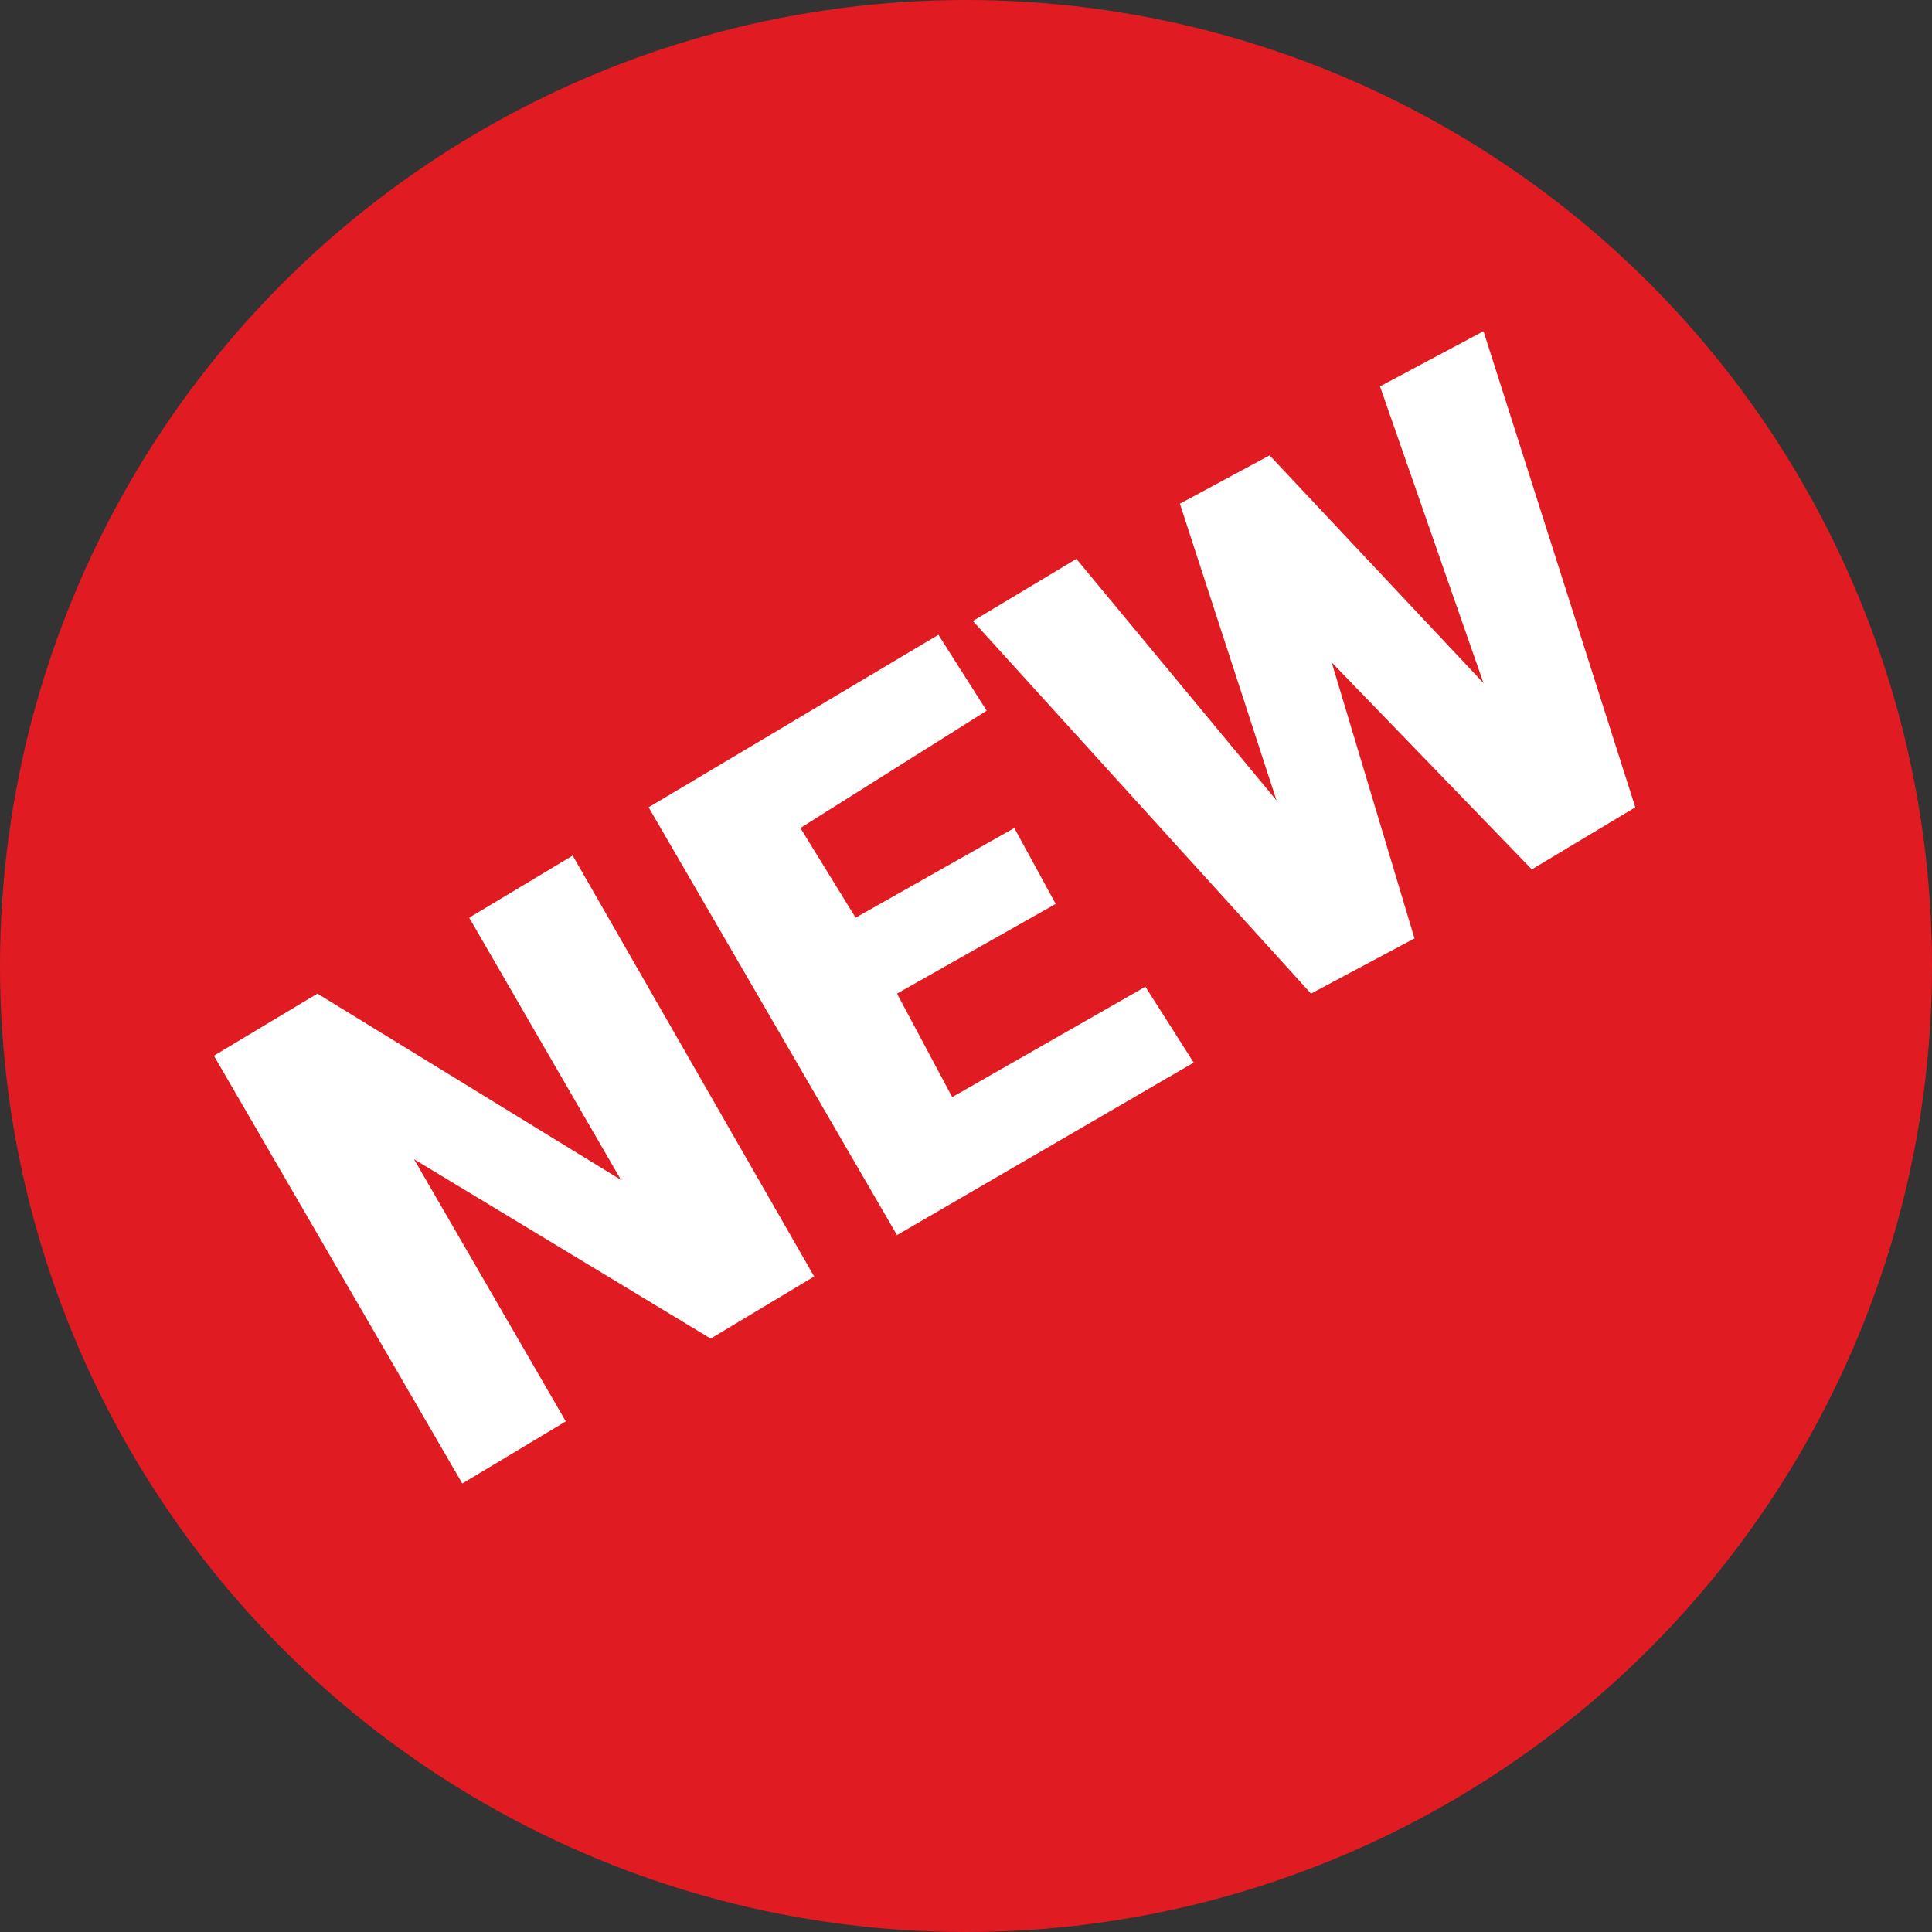
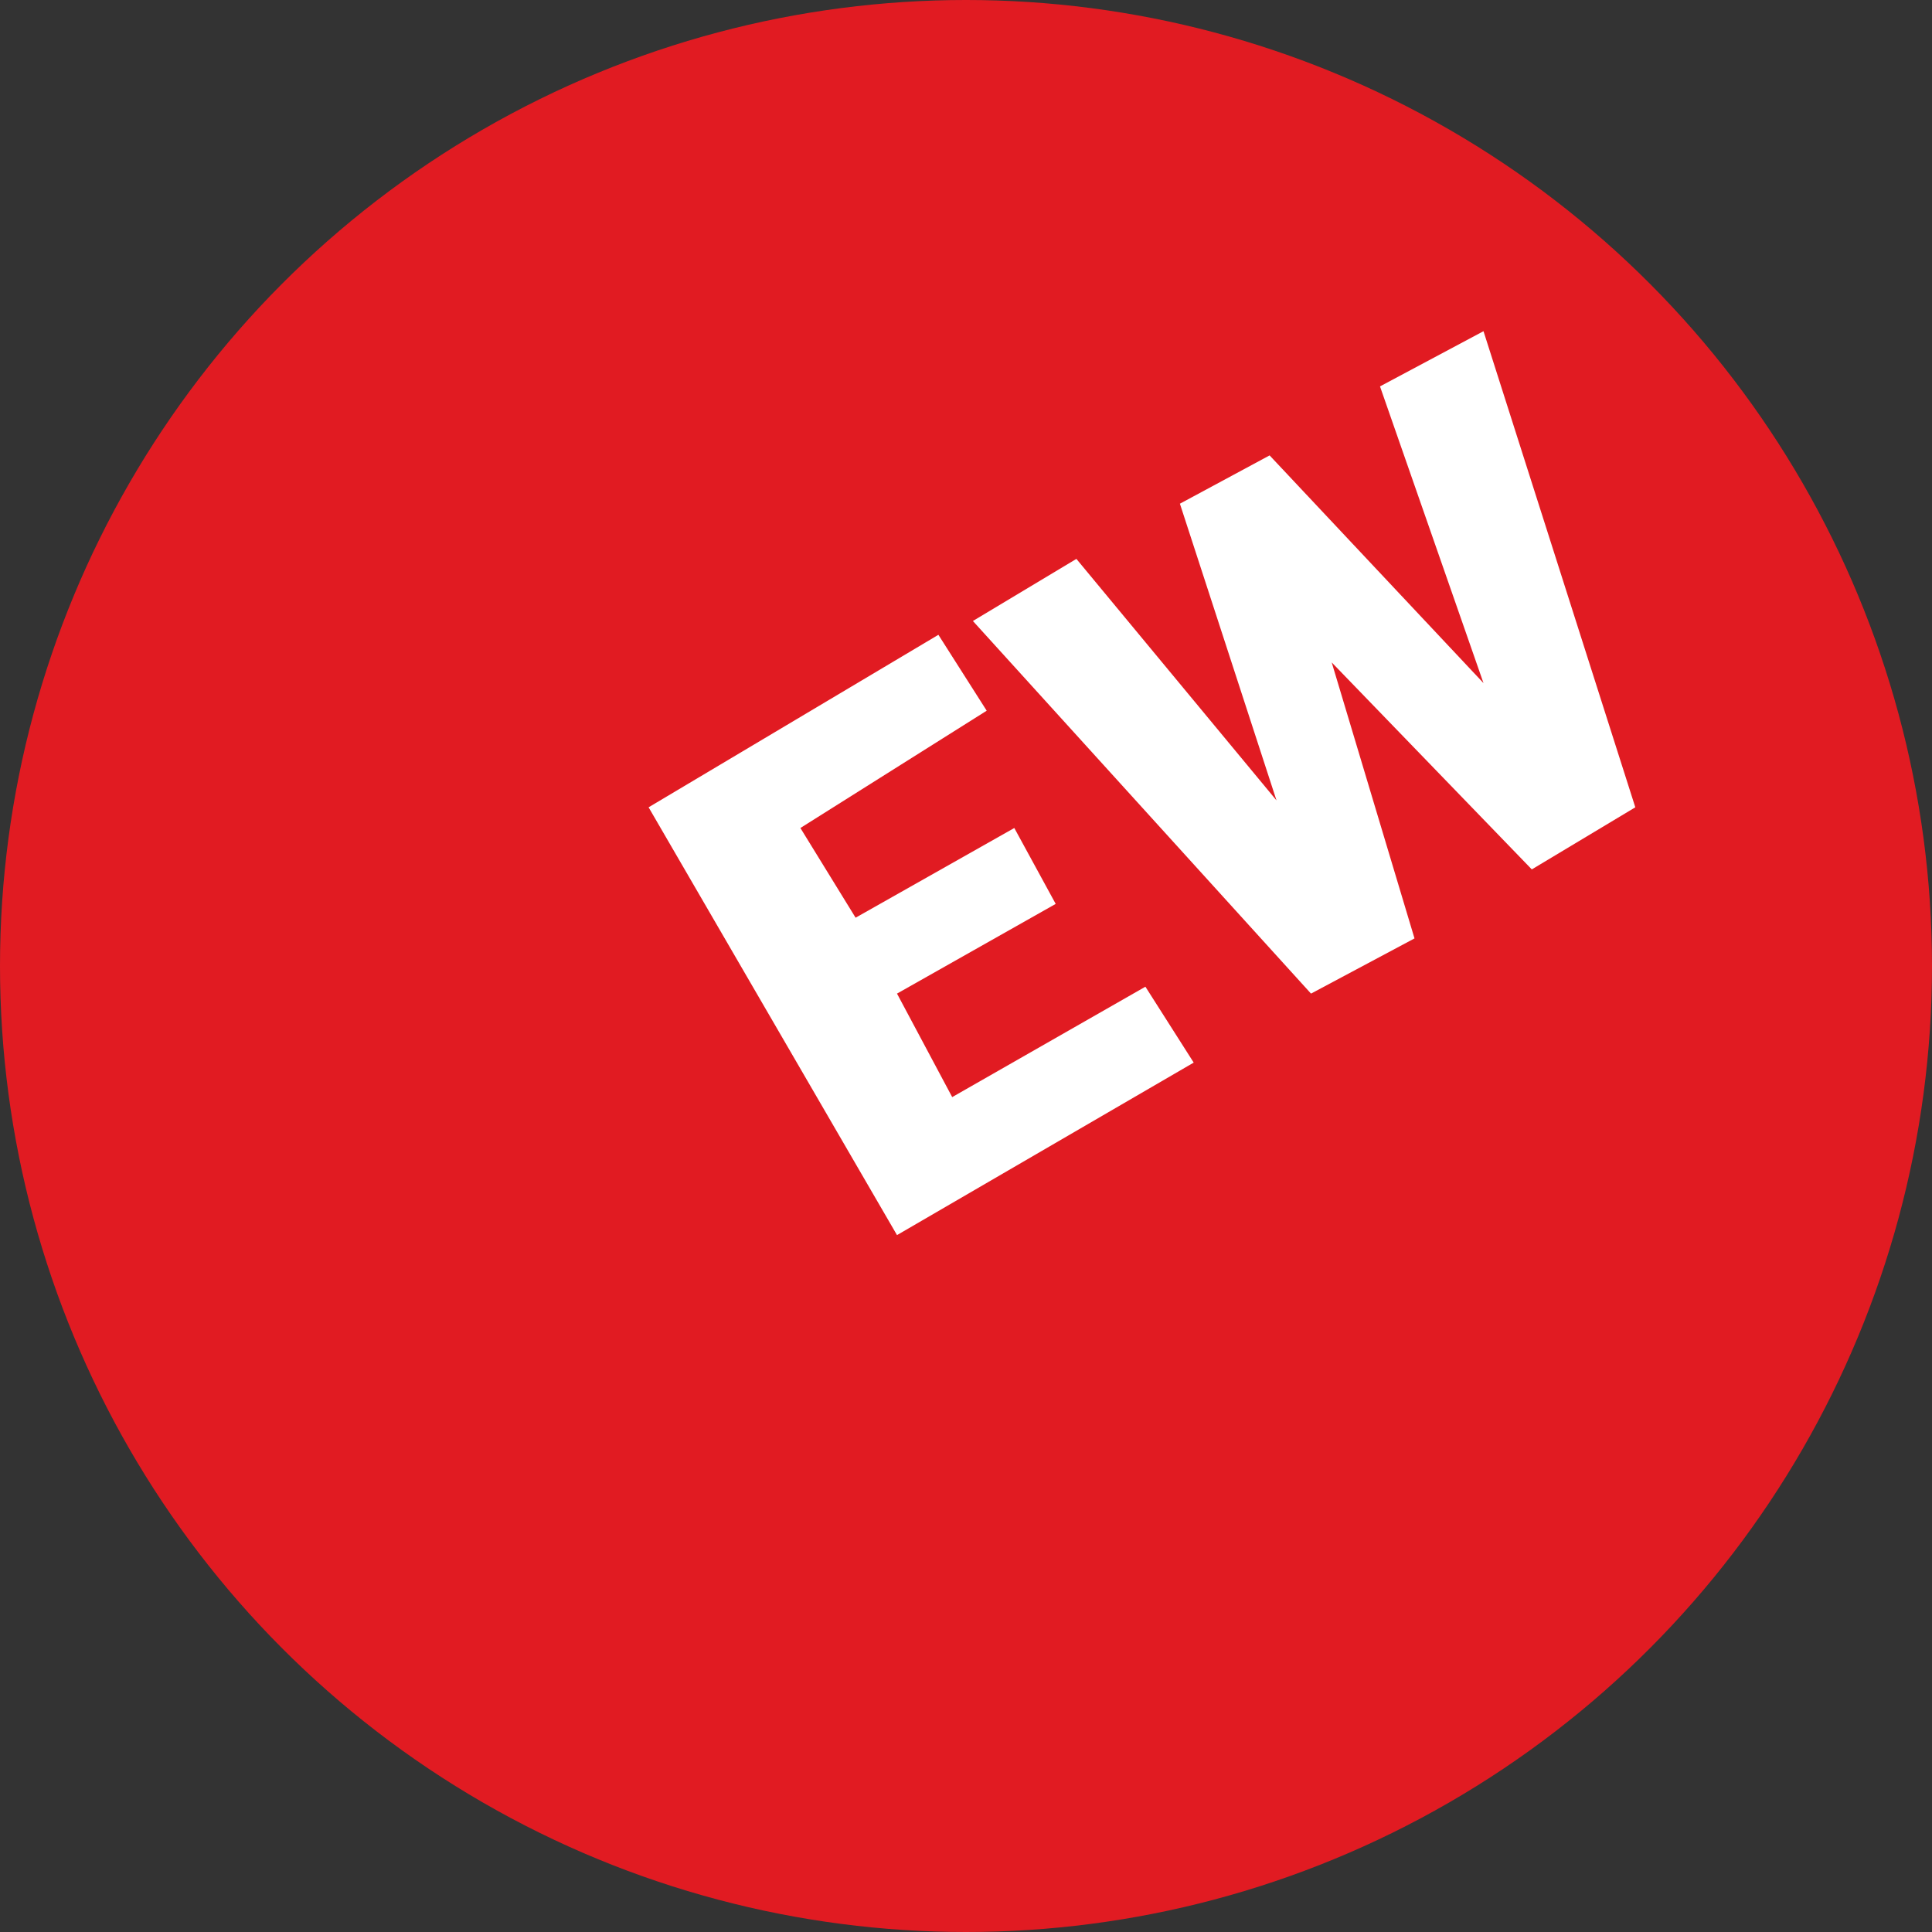
<svg xmlns="http://www.w3.org/2000/svg" version="1.1" id="Layer_1" x="0px" y="0px" viewBox="0 0 28 28" style="enable-background:new 0 0 28 28;" xml:space="preserve">
  <rect x="0" y="0" width="28" height="28" fill="#333333" stroke="none" />
  <style type="text/css">
	.st0{fill:#E11B22;}
	.st1{enable-background:new    ;}
	.st2{fill:#FFFFFF;}
</style>
  <g>
    <circle id="Ellipse" class="st0" cx="14" cy="14" r="14" />
    <g class="st1">
-       <path class="st2" d="M11.8,18.5l-1.5,0.9L6,16.8l2.2,3.8l-1.5,0.9l-3.6-6.2l1.5-0.9L9,17.1l-2.2-3.8l1.5-0.9L11.8,18.5z" />
-     </g>
+       </g>
    <g class="st1">
      <path class="st2" d="M15.3,13.1L13,14.4l0.8,1.5l2.8-1.6l0.7,1.1L13,17.9l-3.6-6.2l4.2-2.5l0.7,1.1L11.6,12l0.8,1.3l2.3-1.3    L15.3,13.1z" />
    </g>
    <g class="st1">
      <path class="st2" d="M21.5,9.9L20,5.6l1.5-0.8l2.2,6.9l-1.5,0.9l-2.9-3l1.2,4L19,14.4L14.1,9l1.5-0.9l2.9,3.5l-1.4-4.3l1.3-0.7    L21.5,9.9z" />
    </g>
  </g>
</svg>